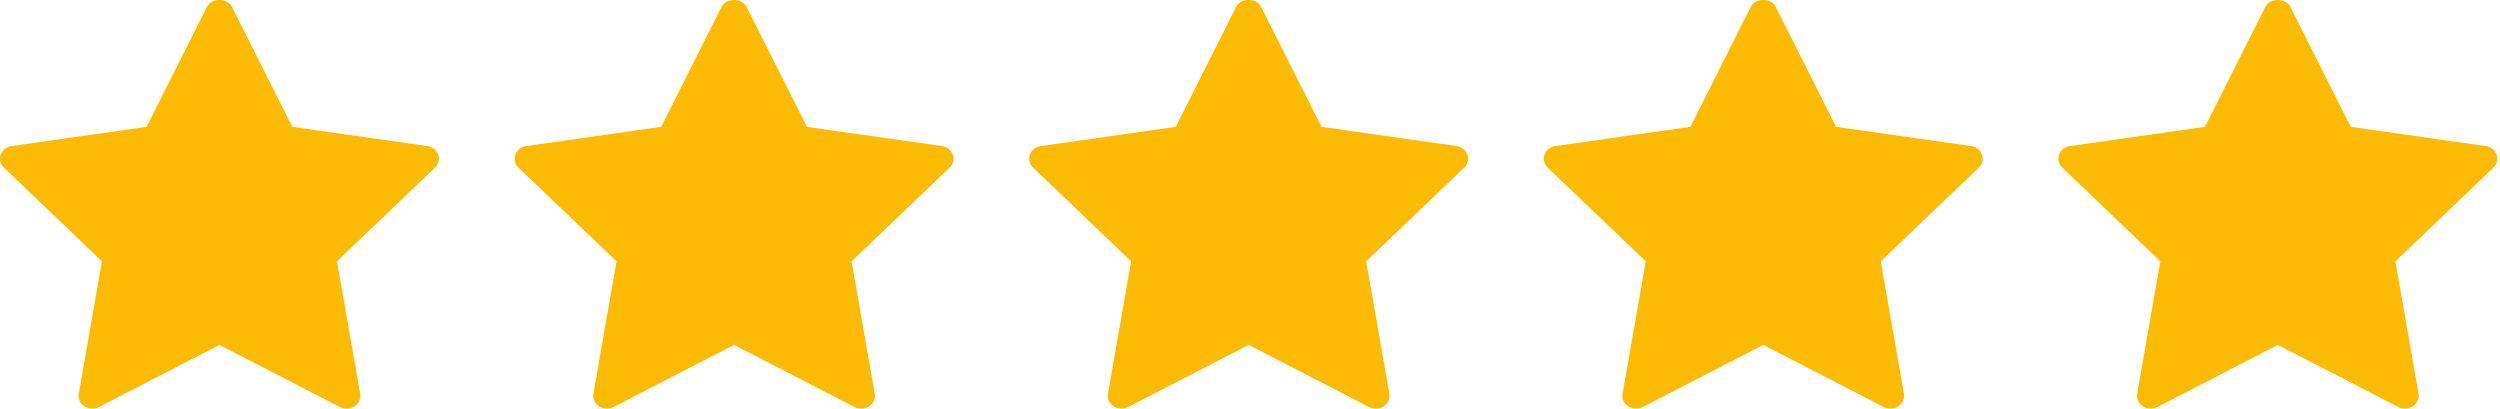
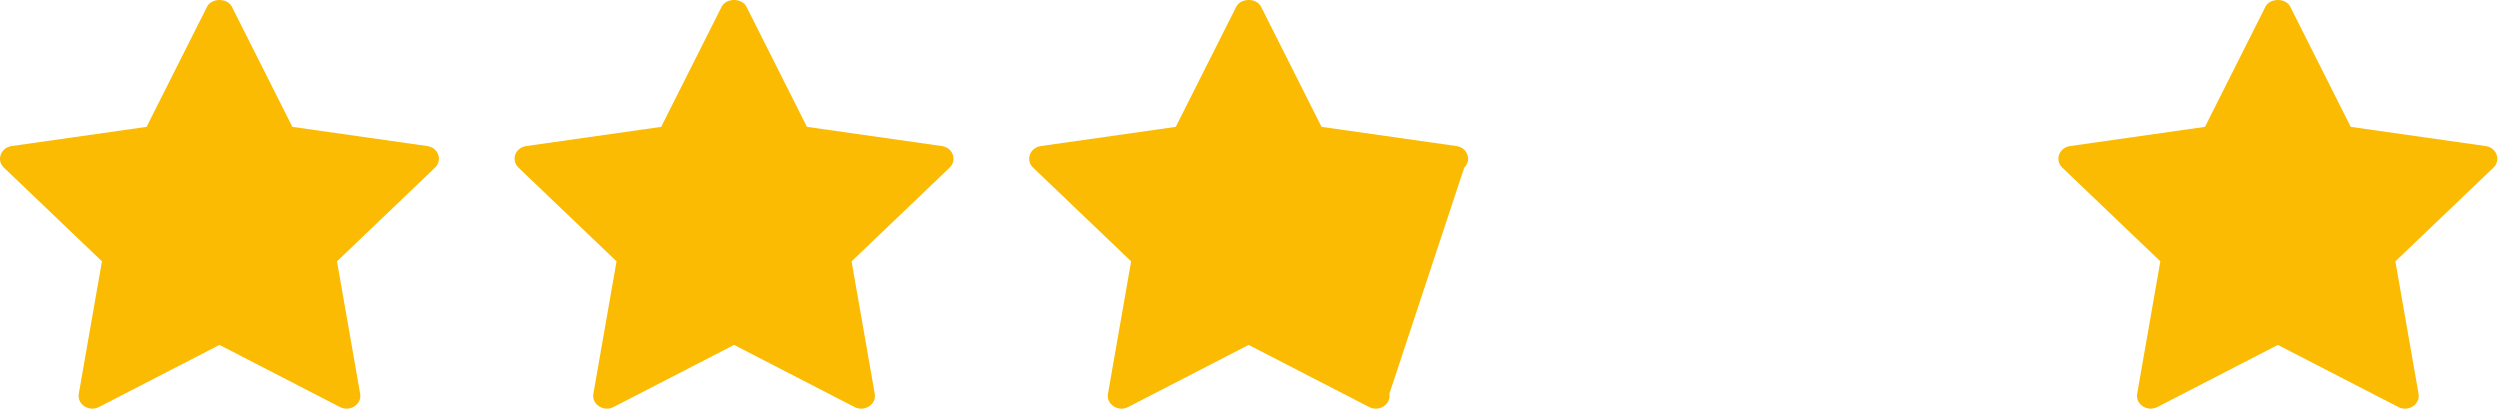
<svg xmlns="http://www.w3.org/2000/svg" width="104" height="17" viewBox="0 0 104 17" fill="none">
  <path d="M17.775 6.076L12.162 5.277L9.646 0.28C9.458 -0.093 8.801 -0.093 8.613 0.28L6.098 5.277L0.485 6.076C0.024 6.142 -0.16 6.665 0.163 6.974L4.241 10.871L3.277 16.381C3.2 16.819 3.701 17.147 4.116 16.932L9.13 14.348L14.143 16.933C14.554 17.146 15.06 16.823 14.983 16.382L14.019 10.872L18.096 6.974C18.42 6.665 18.235 6.142 17.775 6.076Z" fill="#FBBB02" />
  <path d="M39.182 6.076L33.569 5.277L31.053 0.28C30.865 -0.093 30.208 -0.093 30.02 0.28L27.505 5.277L21.892 6.076C21.431 6.142 21.247 6.665 21.57 6.974L25.648 10.871L24.684 16.381C24.607 16.819 25.109 17.147 25.523 16.932L30.537 14.348L35.551 16.933C35.962 17.146 36.467 16.823 36.39 16.382L35.426 10.872L39.504 6.974C39.827 6.665 39.642 6.142 39.182 6.076Z" fill="#FBBB02" />
-   <path d="M81.996 6.076L76.383 5.277L73.867 0.28C73.679 -0.093 73.023 -0.093 72.835 0.28L70.32 5.277L64.707 6.076C64.245 6.142 64.061 6.665 64.385 6.974L68.463 10.871L67.499 16.381C67.422 16.819 67.923 17.147 68.338 16.932L73.352 14.348L78.365 16.933C78.776 17.146 79.282 16.823 79.204 16.382L78.24 10.872L82.318 6.974C82.642 6.665 82.457 6.142 81.996 6.076Z" fill="#FBBB02" />
-   <path d="M60.589 6.076L54.976 5.277L52.46 0.28C52.272 -0.093 51.615 -0.093 51.428 0.28L48.912 5.277L43.299 6.076C42.838 6.142 42.654 6.665 42.977 6.974L47.055 10.871L46.091 16.381C46.014 16.819 46.516 17.147 46.931 16.932L51.944 14.348L56.958 16.933C57.369 17.146 57.875 16.823 57.797 16.382L56.833 10.872L60.911 6.974C61.234 6.665 61.049 6.142 60.589 6.076Z" fill="#FBBB02" />
+   <path d="M60.589 6.076L54.976 5.277L52.46 0.28C52.272 -0.093 51.615 -0.093 51.428 0.28L48.912 5.277L43.299 6.076C42.838 6.142 42.654 6.665 42.977 6.974L47.055 10.871L46.091 16.381C46.014 16.819 46.516 17.147 46.931 16.932L51.944 14.348L56.958 16.933C57.369 17.146 57.875 16.823 57.797 16.382L60.911 6.974C61.234 6.665 61.049 6.142 60.589 6.076Z" fill="#FBBB02" />
  <path d="M103.404 6.076L97.79 5.277L95.275 0.28C95.087 -0.093 94.43 -0.093 94.242 0.28L91.727 5.277L86.114 6.076C85.653 6.142 85.469 6.665 85.792 6.974L89.87 10.871L88.906 16.381C88.829 16.819 89.33 17.147 89.745 16.932L94.759 14.348L99.772 16.933C100.183 17.146 100.689 16.823 100.612 16.382L99.648 10.872L103.726 6.974C104.049 6.665 103.864 6.142 103.404 6.076Z" fill="#FBBB02" />
</svg>